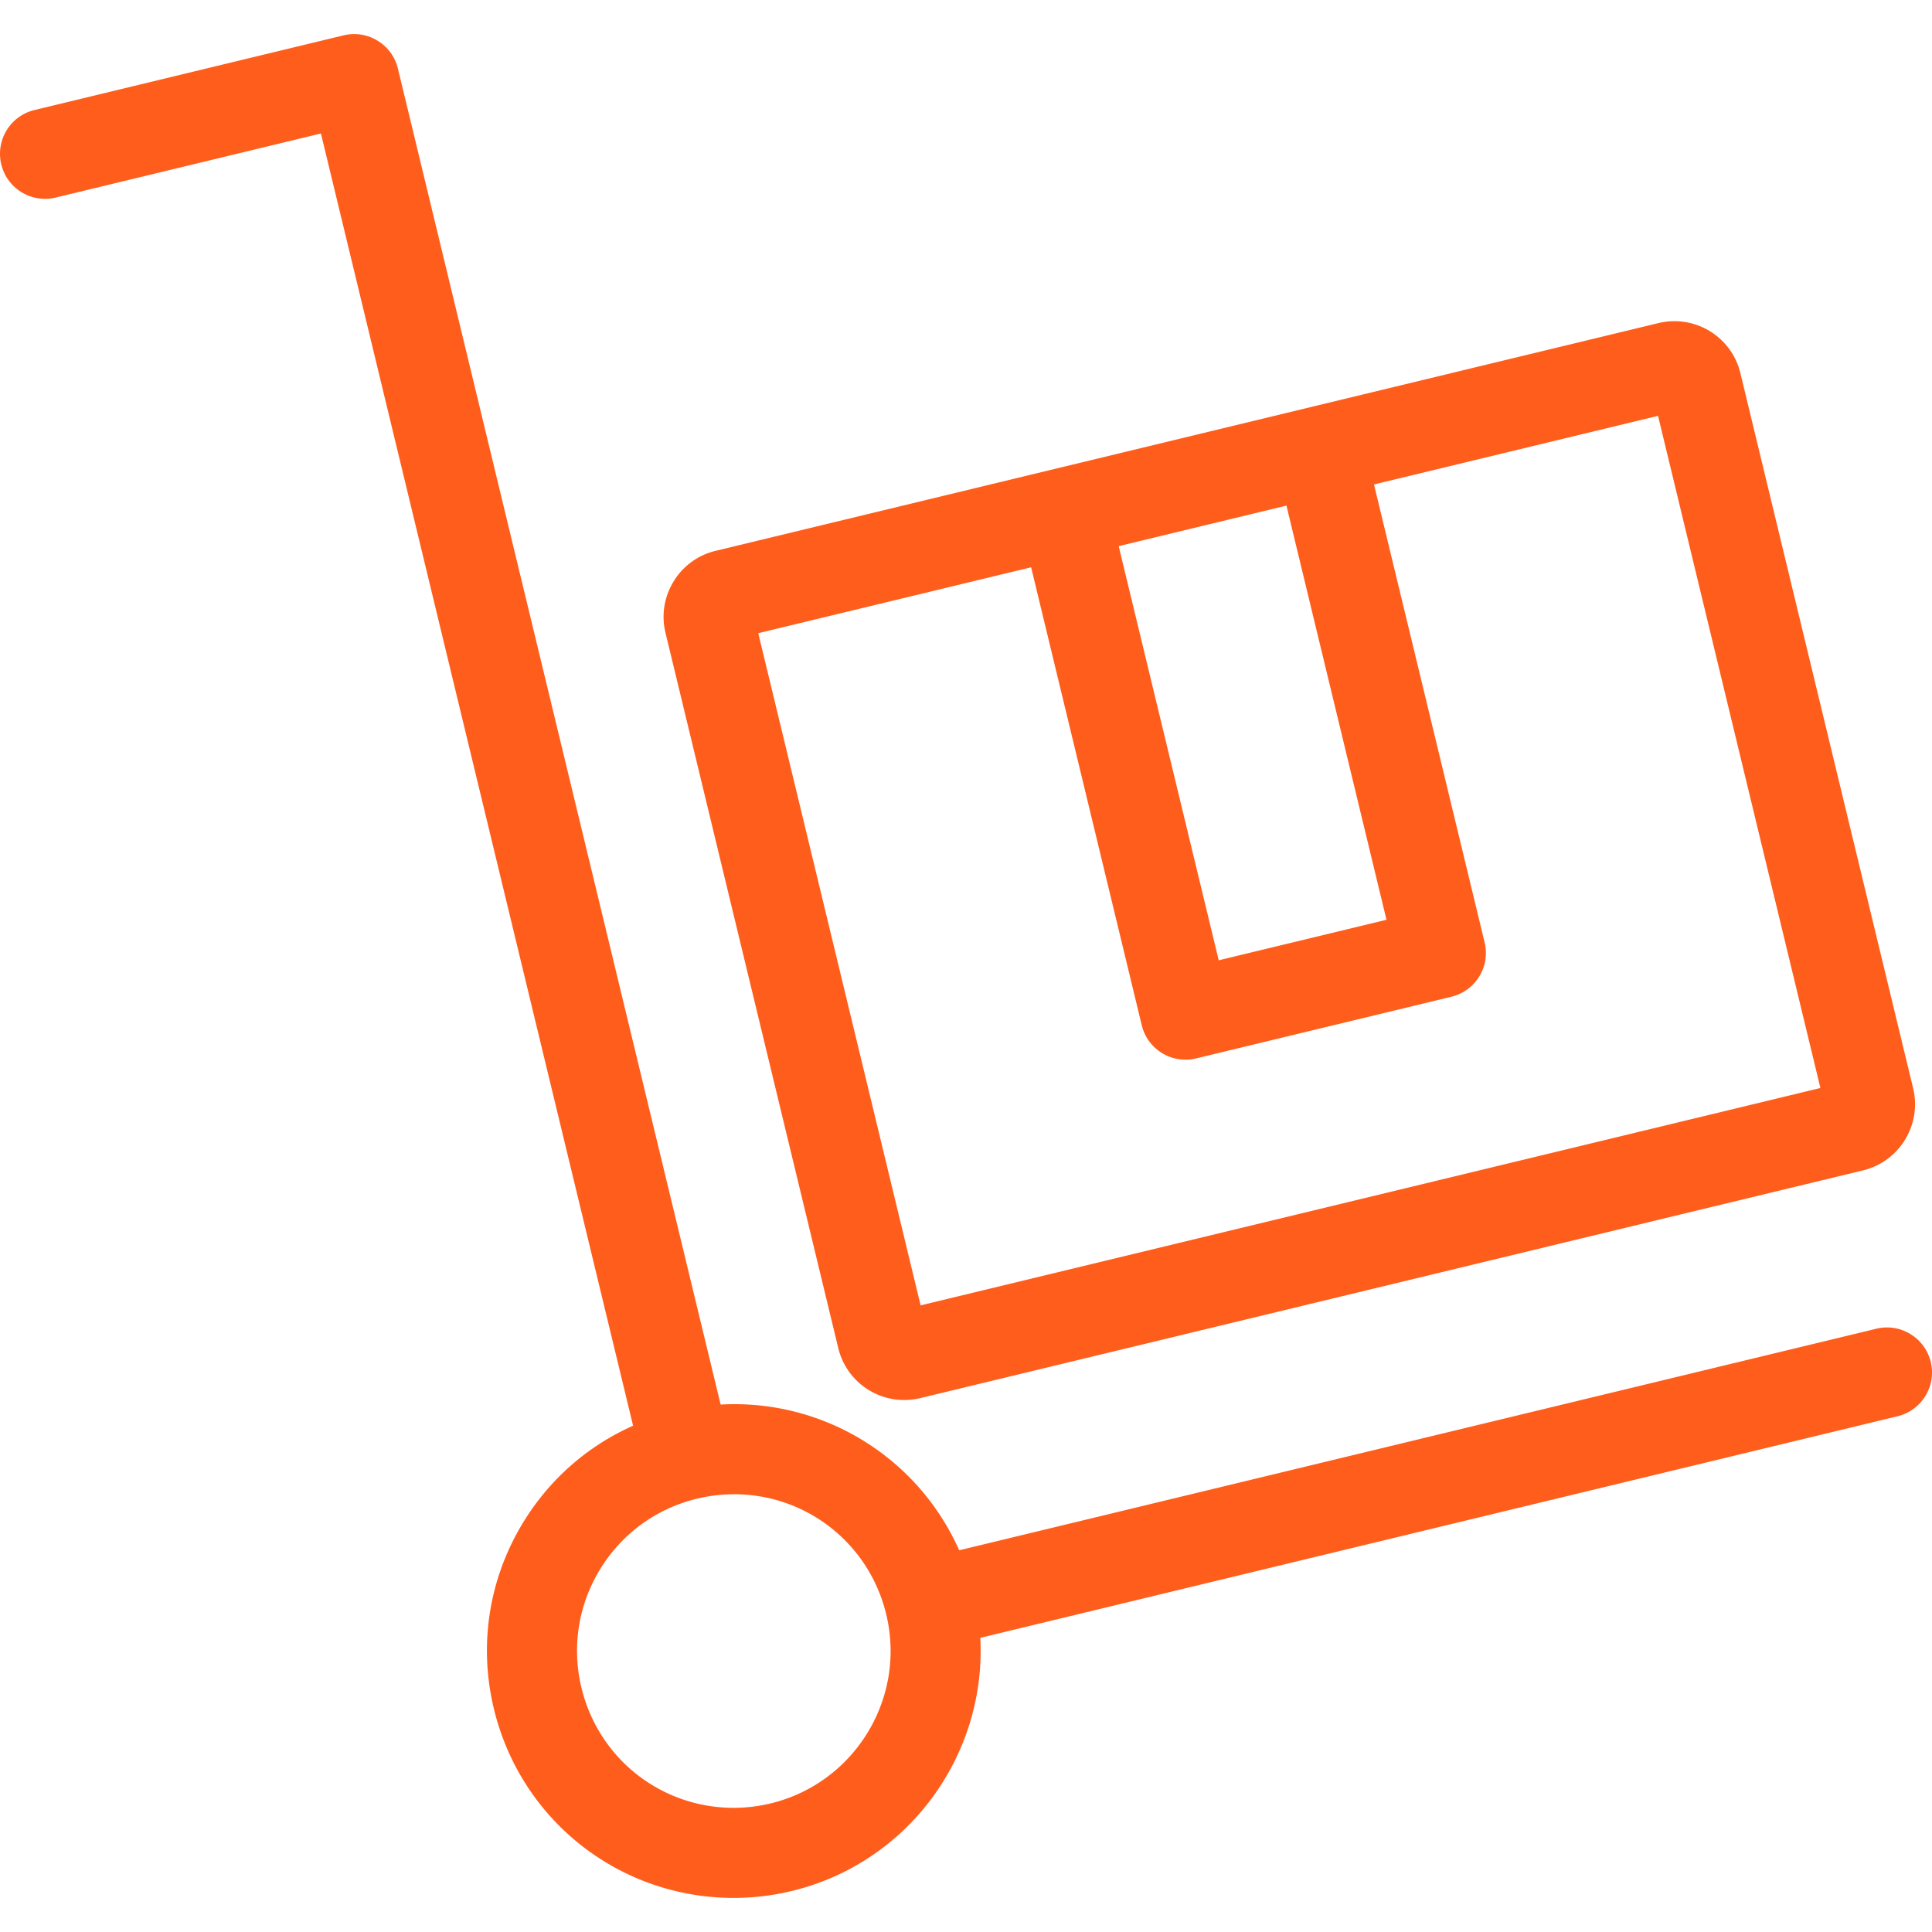
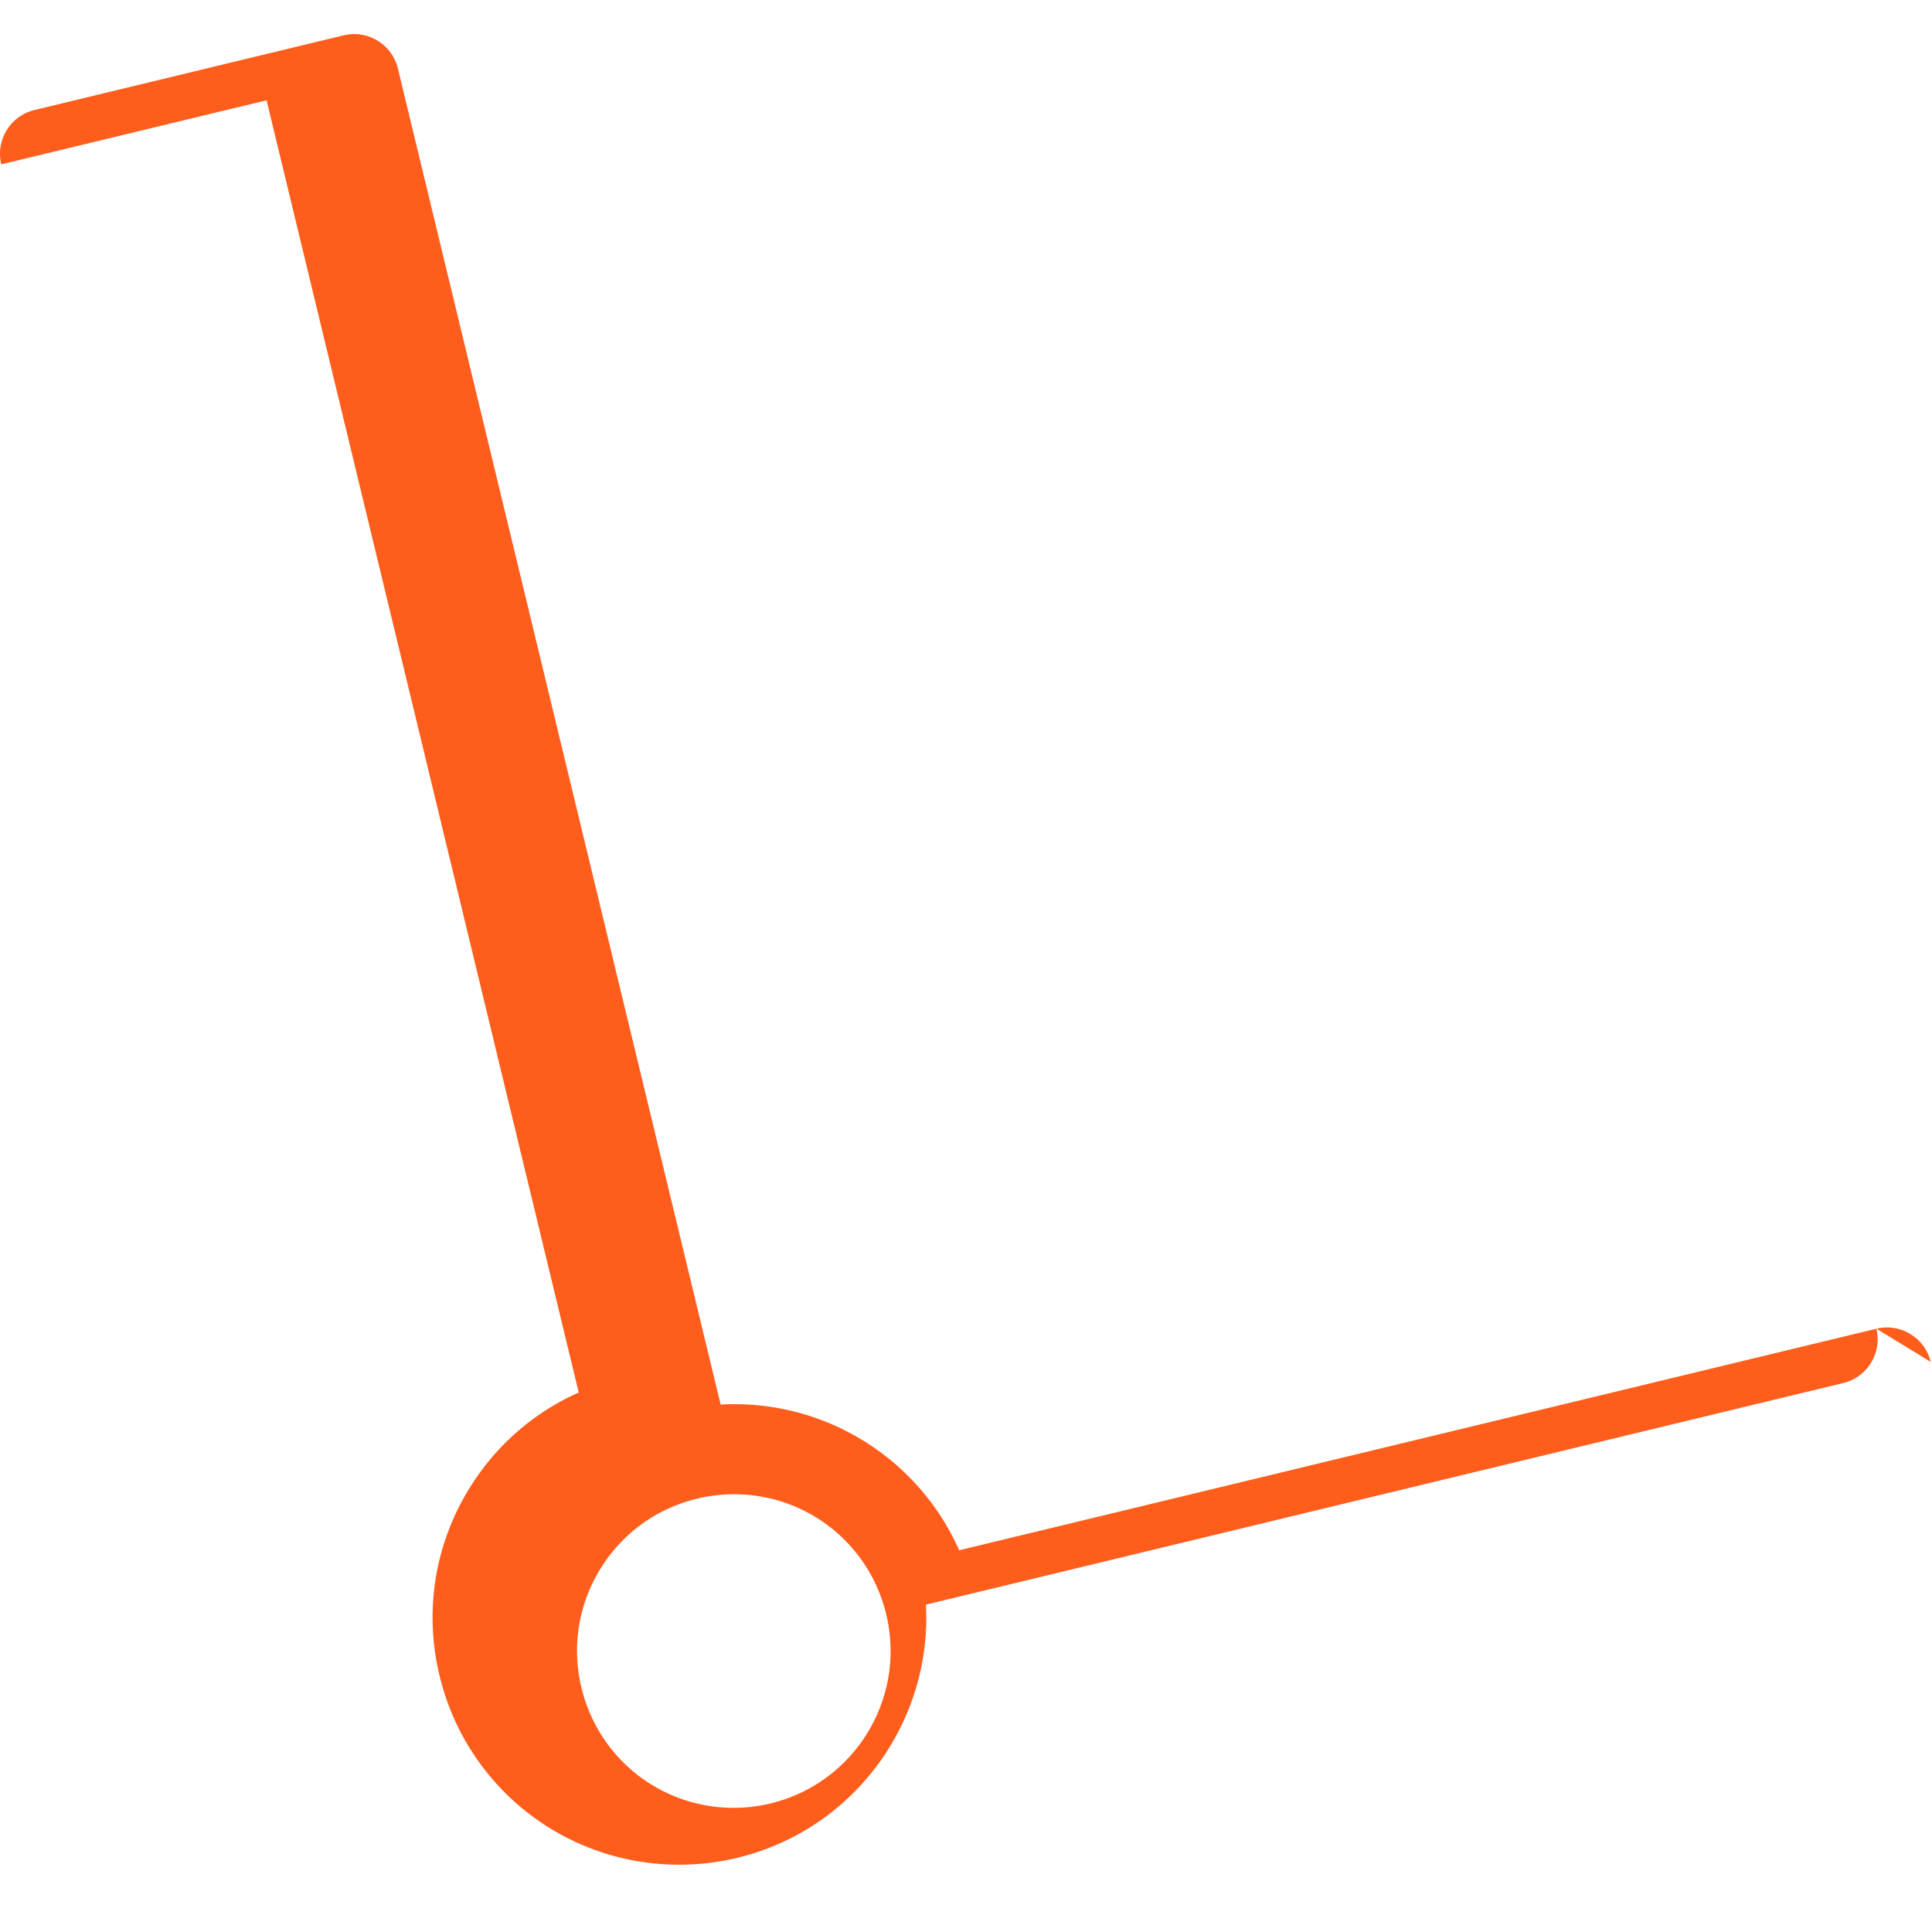
<svg xmlns="http://www.w3.org/2000/svg" width="512" height="512" x="0" y="0" viewBox="0 0 493.307 493.307" style="enable-background:new 0 0 512 512" xml:space="preserve" class="">
  <g>
-     <path d="M214.034 344.188a17.31 17.31 0 0 0 16.871 13.286c1.371 0 2.745-.164 4.082-.487l240.707-58.147c9.305-2.247 15.047-11.646 12.8-20.953L444.388 95.298a17.31 17.31 0 0 0-16.872-13.286c-1.371 0-2.744.164-4.08.487l-240.71 58.146a17.247 17.247 0 0 0-10.738 7.825 17.245 17.245 0 0 0-2.06 13.127l44.106 182.591zm114.439-215.089 25.545 105.749-42.834 10.347-25.545-105.749 42.834-10.347zm-65.191 15.748 28.246 116.927c1.272 5.267 5.981 8.803 11.169 8.802.894 0 1.802-.105 2.71-.324l65.19-15.748c6.174-1.491 9.97-7.705 8.478-13.879l-28.246-116.928 72.525-17.52 41.46 171.627-229.747 55.499-41.459-171.627 69.674-16.829z" fill="#ff5d1c" opacity="1" data-original="#000000" class="" />
-     <path d="M492.982 347.745c-1.491-6.174-7.706-9.966-13.878-8.478l-234.19 56.572a62.777 62.777 0 0 0-57.495-37.305c-1.137 0-2.276.04-3.414.102L101.6 17.506c-1.492-6.174-7.705-9.971-13.879-8.478L8.803 28.091C2.629 29.583-1.167 35.796.325 41.97c1.492 6.174 7.706 9.967 13.879 8.479l67.74-16.363 79.705 329.949c-11.569 5.145-21.311 13.643-28.053 24.68-8.776 14.366-11.432 31.29-7.479 47.653 6.861 28.401 32.036 48.237 61.221 48.237 4.974 0 9.966-.597 14.839-1.774 29.961-7.238 49.725-34.9 48.122-64.63l234.207-56.576c6.172-1.493 9.968-7.706 8.476-13.88zM196.774 460.473a40.214 40.214 0 0 1-9.439 1.131c-18.525 0-34.506-12.599-38.864-30.638-2.51-10.392-.824-21.139 4.749-30.262 5.573-9.123 14.365-15.53 24.757-18.04a40.282 40.282 0 0 1 9.44-1.131c18.524 0 34.504 12.598 38.862 30.637 5.183 21.452-8.053 43.12-29.505 48.303z" fill="#ff5d1c" opacity="1" data-original="#000000" class="" />
+     <path d="M492.982 347.745c-1.491-6.174-7.706-9.966-13.878-8.478l-234.19 56.572a62.777 62.777 0 0 0-57.495-37.305c-1.137 0-2.276.04-3.414.102L101.6 17.506c-1.492-6.174-7.705-9.971-13.879-8.478L8.803 28.091C2.629 29.583-1.167 35.796.325 41.97l67.74-16.363 79.705 329.949c-11.569 5.145-21.311 13.643-28.053 24.68-8.776 14.366-11.432 31.29-7.479 47.653 6.861 28.401 32.036 48.237 61.221 48.237 4.974 0 9.966-.597 14.839-1.774 29.961-7.238 49.725-34.9 48.122-64.63l234.207-56.576c6.172-1.493 9.968-7.706 8.476-13.88zM196.774 460.473a40.214 40.214 0 0 1-9.439 1.131c-18.525 0-34.506-12.599-38.864-30.638-2.51-10.392-.824-21.139 4.749-30.262 5.573-9.123 14.365-15.53 24.757-18.04a40.282 40.282 0 0 1 9.44-1.131c18.524 0 34.504 12.598 38.862 30.637 5.183 21.452-8.053 43.12-29.505 48.303z" fill="#ff5d1c" opacity="1" data-original="#000000" class="" />
  </g>
</svg>